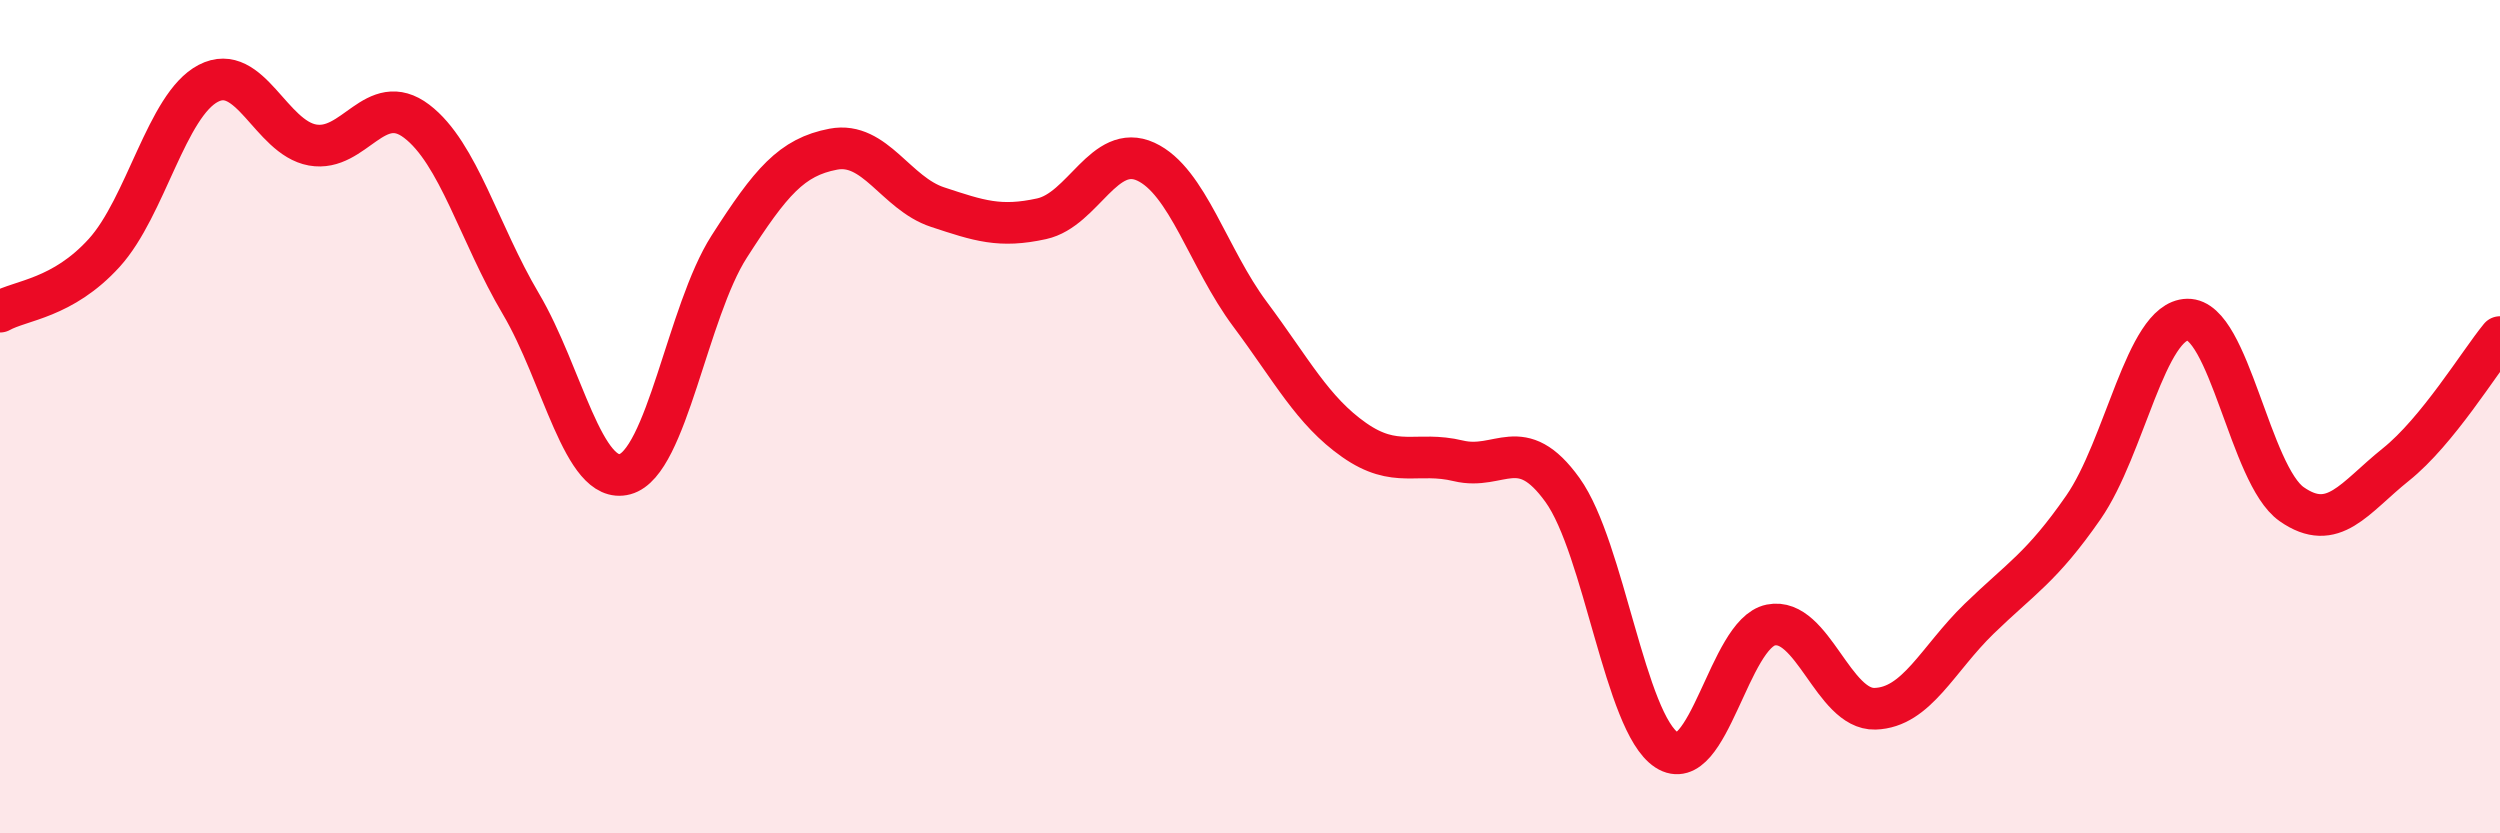
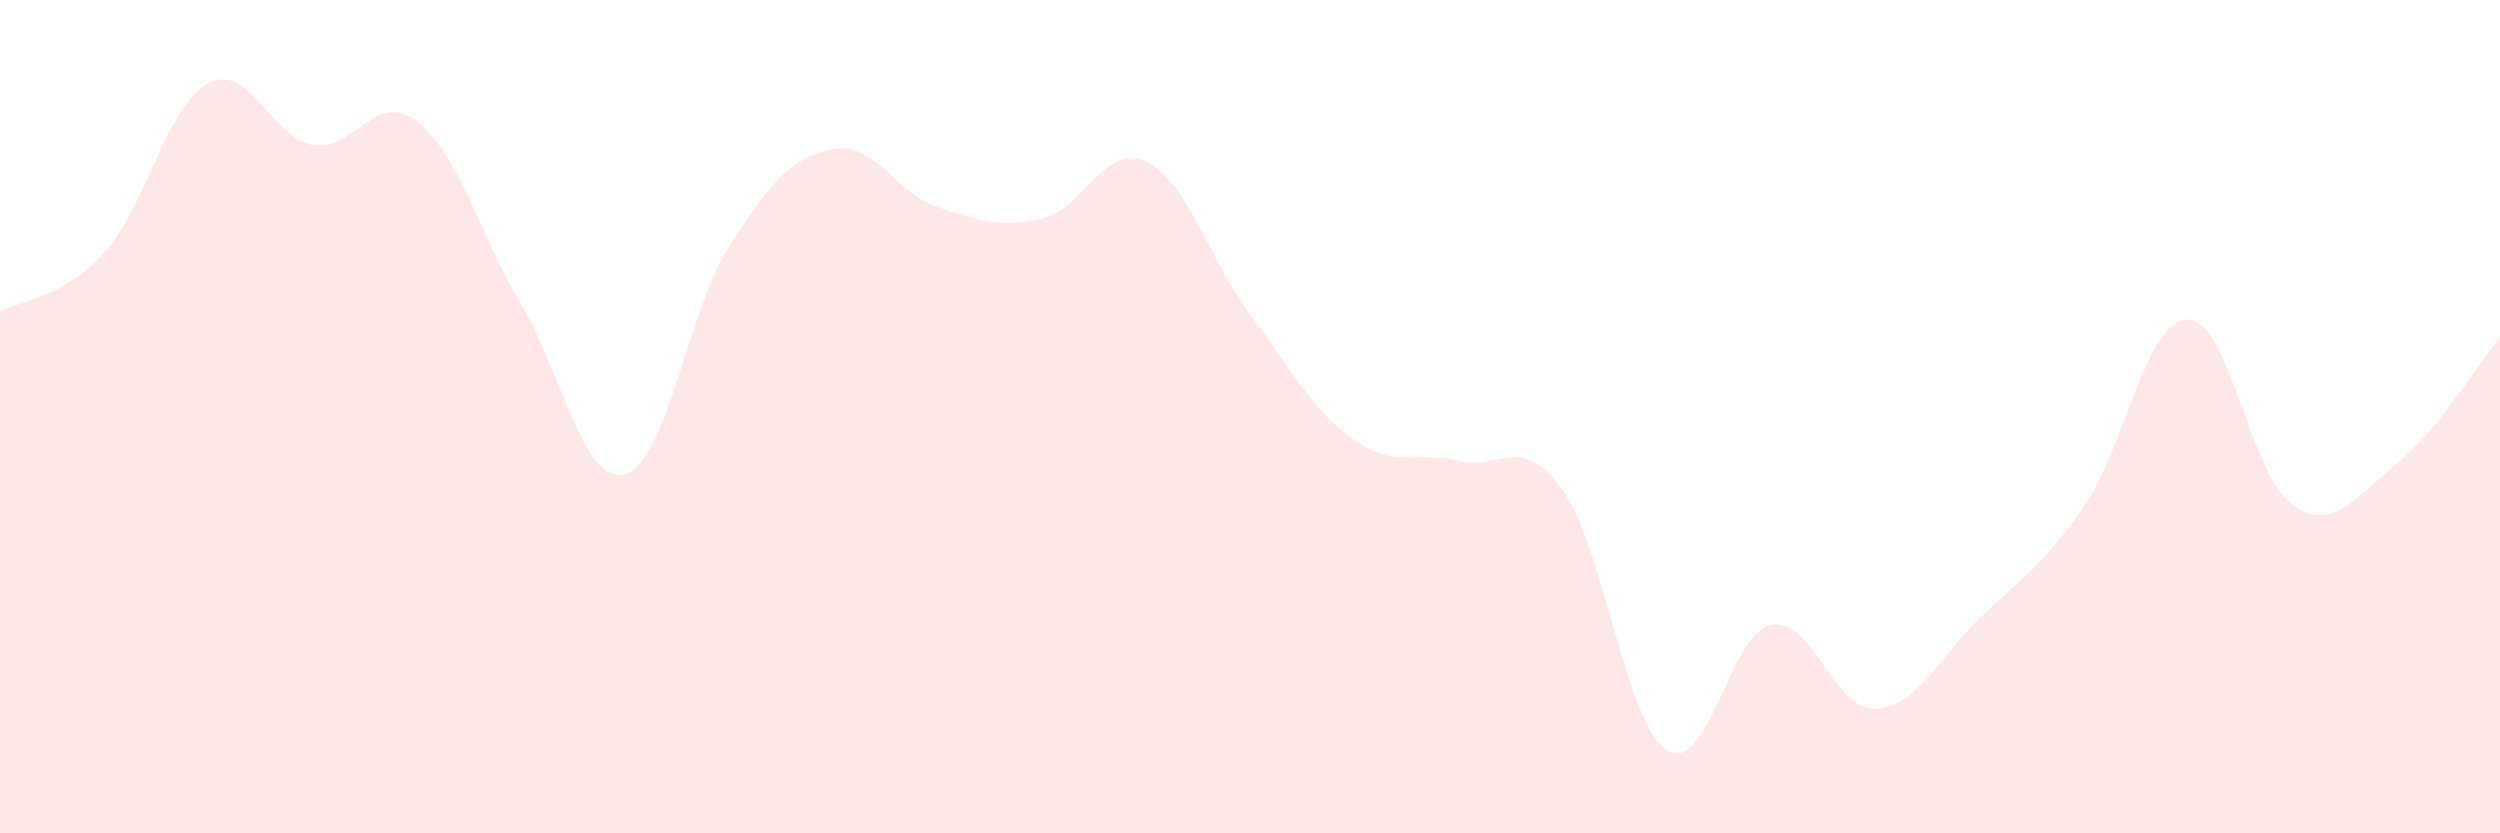
<svg xmlns="http://www.w3.org/2000/svg" width="60" height="20" viewBox="0 0 60 20">
  <path d="M 0,7.48 C 0.5,7.2 1.5,7.17 2.5,6.07 C 3.5,4.97 4,2.52 5,2 C 6,1.48 6.5,3.3 7.5,3.48 C 8.5,3.66 9,2.15 10,2.91 C 11,3.67 11.5,5.6 12.5,7.29 C 13.5,8.98 14,11.65 15,11.38 C 16,11.11 16.5,7.48 17.5,5.92 C 18.5,4.36 19,3.77 20,3.58 C 21,3.39 21.5,4.64 22.5,4.97 C 23.5,5.3 24,5.47 25,5.25 C 26,5.03 26.5,3.42 27.5,3.88 C 28.5,4.34 29,6.2 30,7.54 C 31,8.88 31.5,9.86 32.5,10.56 C 33.5,11.26 34,10.82 35,11.06 C 36,11.3 36.5,10.37 37.5,11.76 C 38.5,13.15 39,17.35 40,18 C 41,18.65 41.5,15.2 42.5,15 C 43.5,14.8 44,17.04 45,17.01 C 46,16.98 46.5,15.82 47.5,14.85 C 48.5,13.88 49,13.62 50,12.18 C 51,10.74 51.5,7.69 52.5,7.67 C 53.5,7.65 54,11.4 55,12.1 C 56,12.8 56.5,11.95 57.5,11.15 C 58.5,10.35 59.5,8.7 60,8.09L60 20L0 20Z" fill="#EB0A25" opacity="0.1" stroke-linecap="round" stroke-linejoin="round" />
-   <path d="M 0,7.48 C 0.5,7.2 1.5,7.17 2.5,6.07 C 3.5,4.97 4,2.52 5,2 C 6,1.48 6.5,3.3 7.5,3.48 C 8.5,3.66 9,2.15 10,2.91 C 11,3.67 11.5,5.6 12.5,7.29 C 13.5,8.98 14,11.65 15,11.38 C 16,11.11 16.5,7.48 17.5,5.92 C 18.5,4.36 19,3.77 20,3.58 C 21,3.39 21.5,4.64 22.5,4.97 C 23.5,5.3 24,5.47 25,5.25 C 26,5.03 26.5,3.42 27.5,3.88 C 28.5,4.34 29,6.2 30,7.54 C 31,8.88 31.5,9.86 32.5,10.56 C 33.5,11.26 34,10.82 35,11.06 C 36,11.3 36.5,10.37 37.5,11.76 C 38.5,13.15 39,17.35 40,18 C 41,18.65 41.5,15.2 42.5,15 C 43.5,14.8 44,17.04 45,17.01 C 46,16.98 46.5,15.82 47.5,14.85 C 48.5,13.88 49,13.62 50,12.18 C 51,10.74 51.5,7.69 52.5,7.67 C 53.5,7.65 54,11.4 55,12.1 C 56,12.8 56.5,11.95 57.5,11.15 C 58.5,10.35 59.5,8.7 60,8.09" stroke="#EB0A25" stroke-width="1" fill="none" stroke-linecap="round" stroke-linejoin="round" />
</svg>